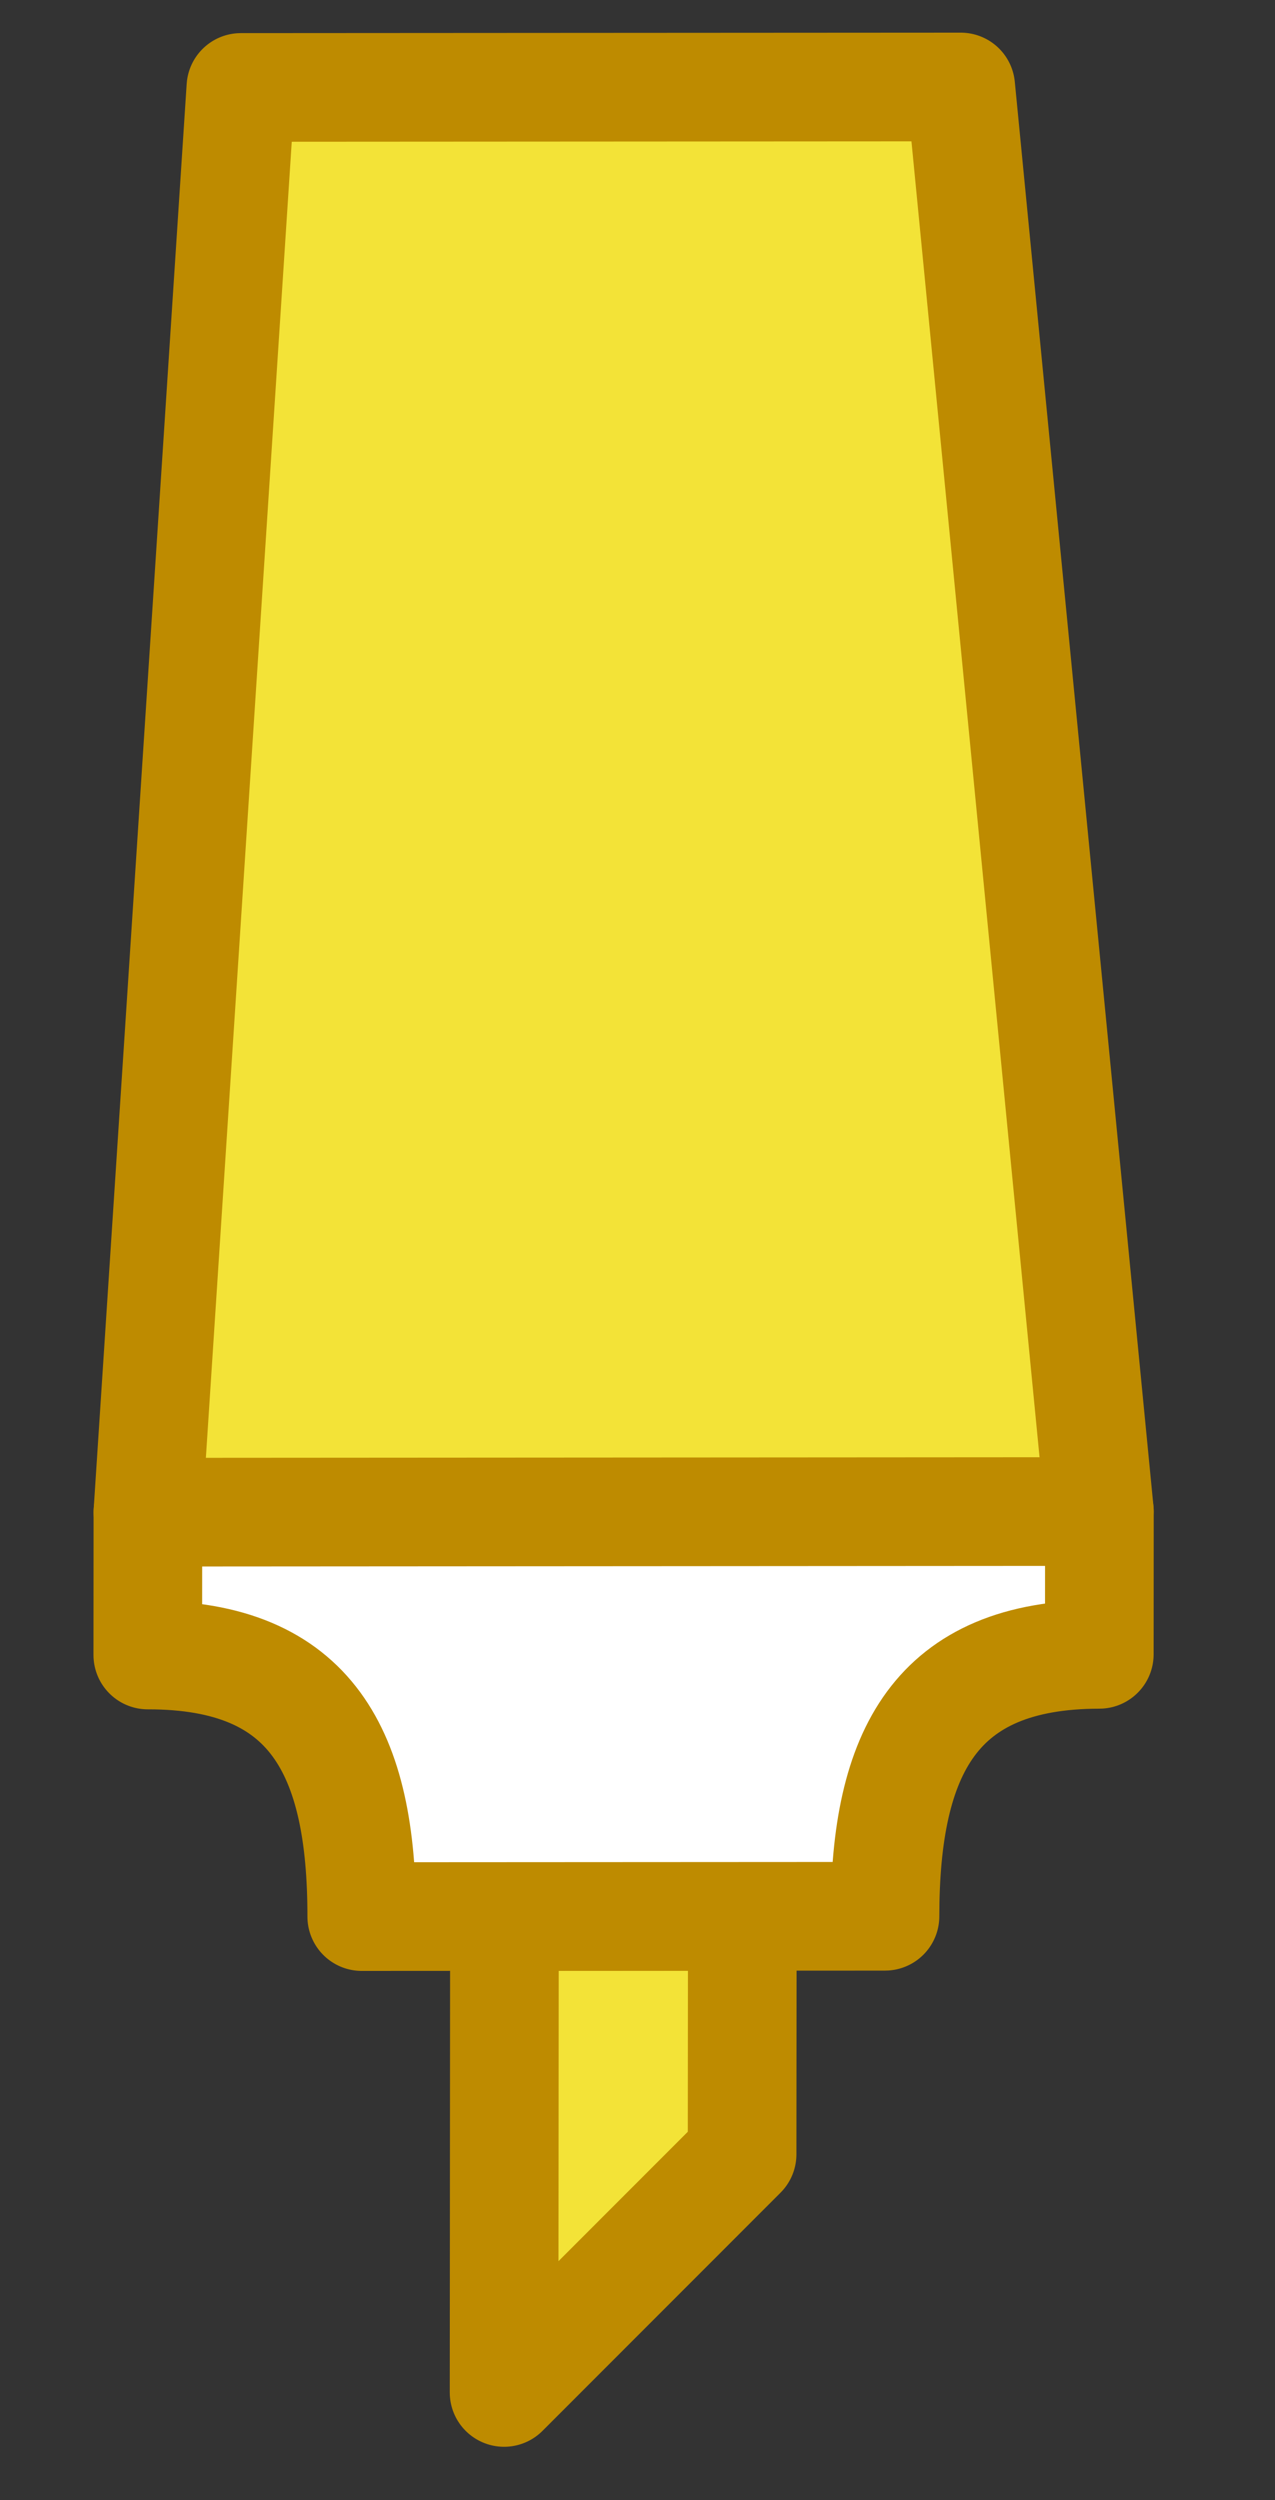
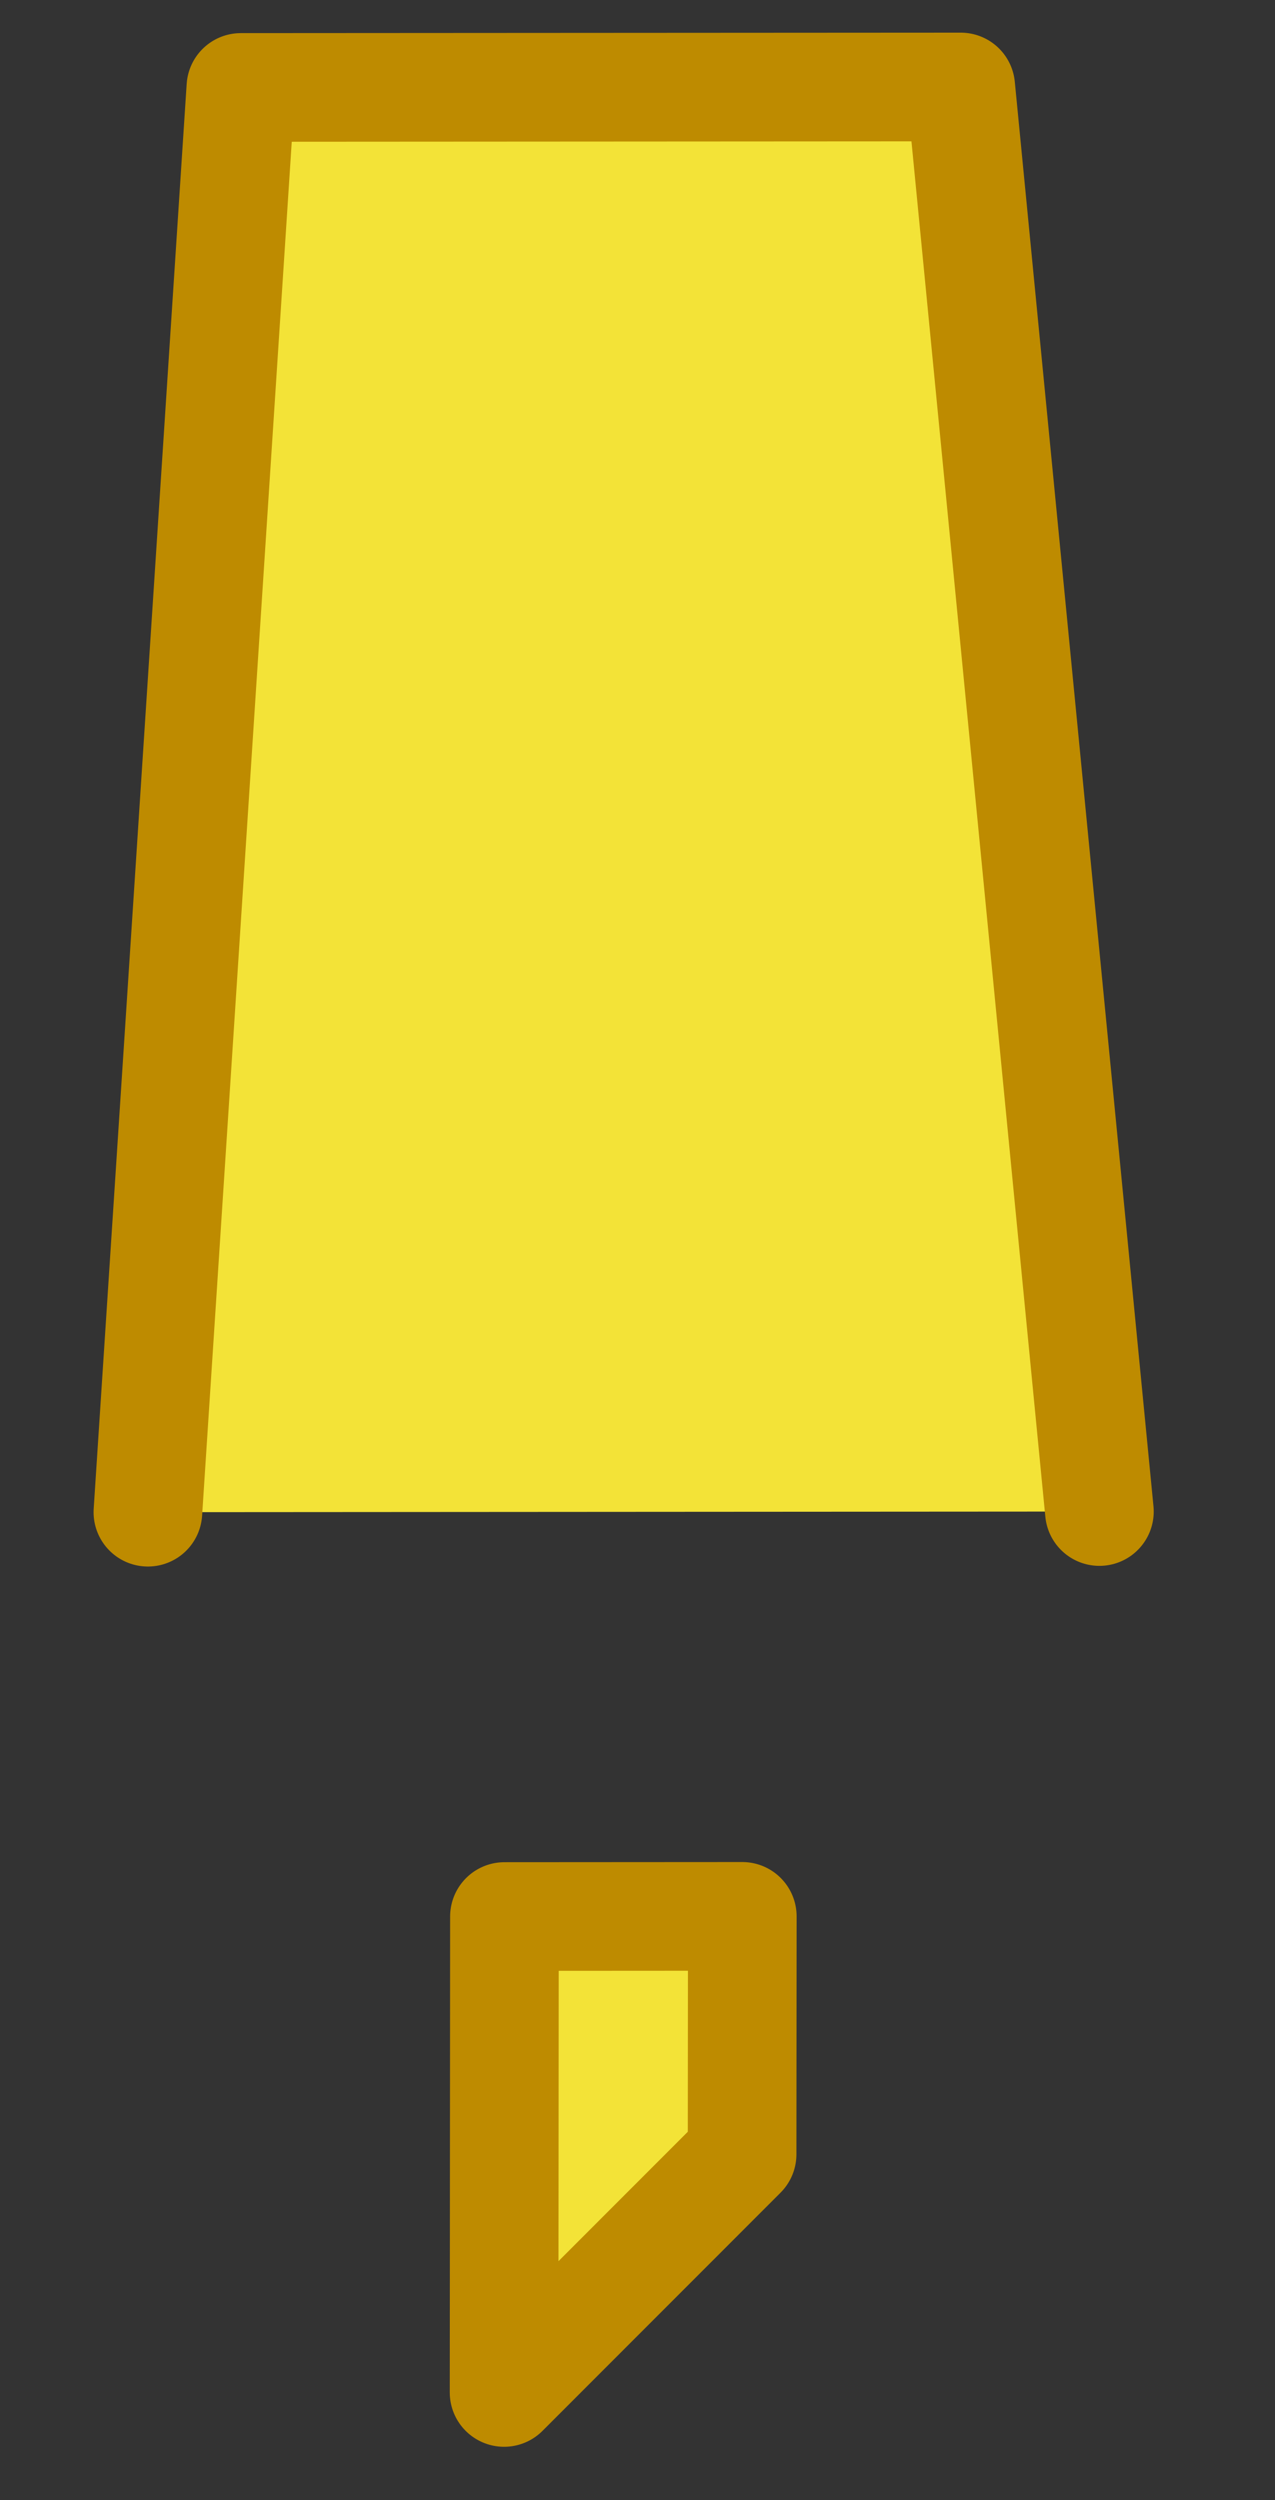
<svg xmlns="http://www.w3.org/2000/svg" width="100%" height="100%" viewBox="0 0 25 49" version="1.1" xml:space="preserve" style="fill-rule:evenodd;clip-rule:evenodd;stroke-linecap:round;stroke-linejoin:round;stroke-miterlimit:10;">
  <rect x="0" y="0" width="25" height="49" fill="#333333" stroke="none" />
  <rect id="highlighter-24x48" x="0" y="0.441" width="24.005" height="48" style="fill:none;" />
  <g id="highlighter-24">
    <path d="M14.555,37.561l-4.664,0.003l-0.007,9.328l4.667,-4.668l0.004,-4.663Z" style="fill:#f3e337;fill-rule:nonzero;stroke:#be8b00;stroke-width:2.13px;" />
    <path d="M2.9,29.639l1.823,-27.925l14.115,-0.009l2.719,27.921" style="fill:#f3e337;fill-rule:nonzero;stroke:#be8b00;stroke-width:2.13px;" />
-     <path d="M21.555,32.425c-3.215,0.003 -4.2,1.919 -4.202,5.134l-10.26,0.006c0.002,-3.215 -0.979,-5.13 -4.195,-5.127l0.002,-2.799l18.657,-0.013l-0.002,2.799Z" style="fill:#fff;fill-rule:nonzero;stroke:#be8b00;stroke-width:2.13px;" />
  </g>
</svg>